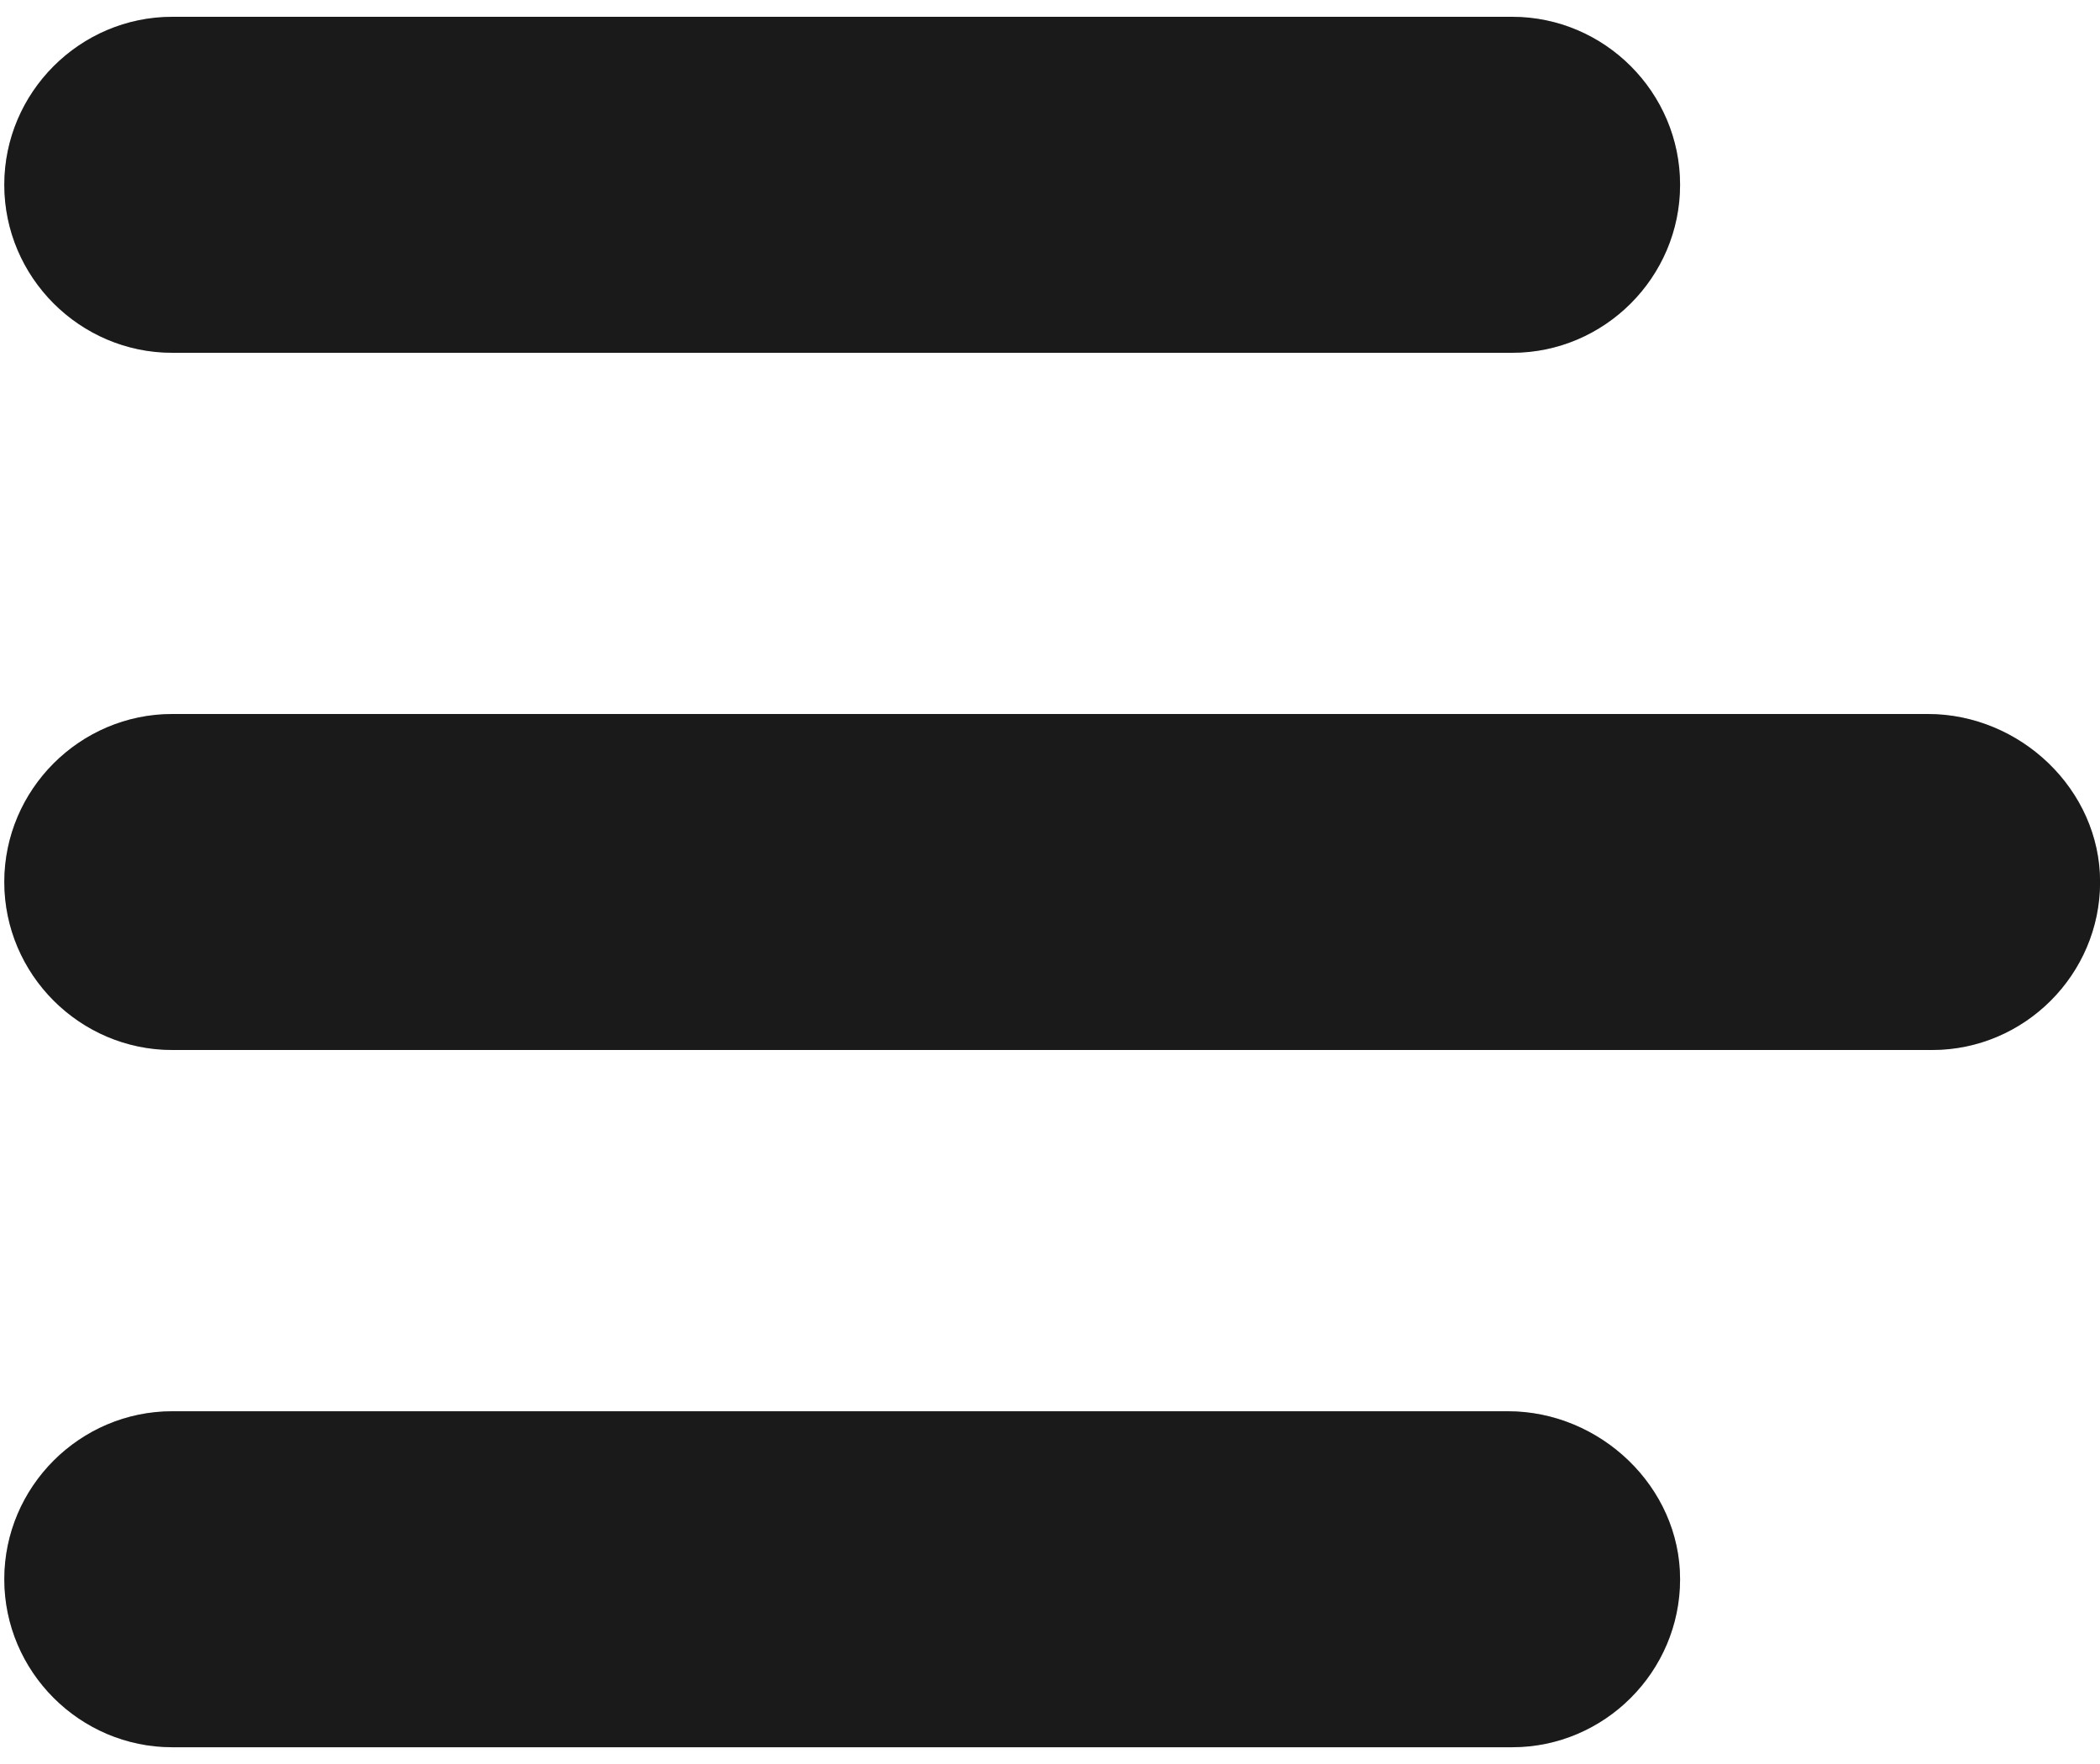
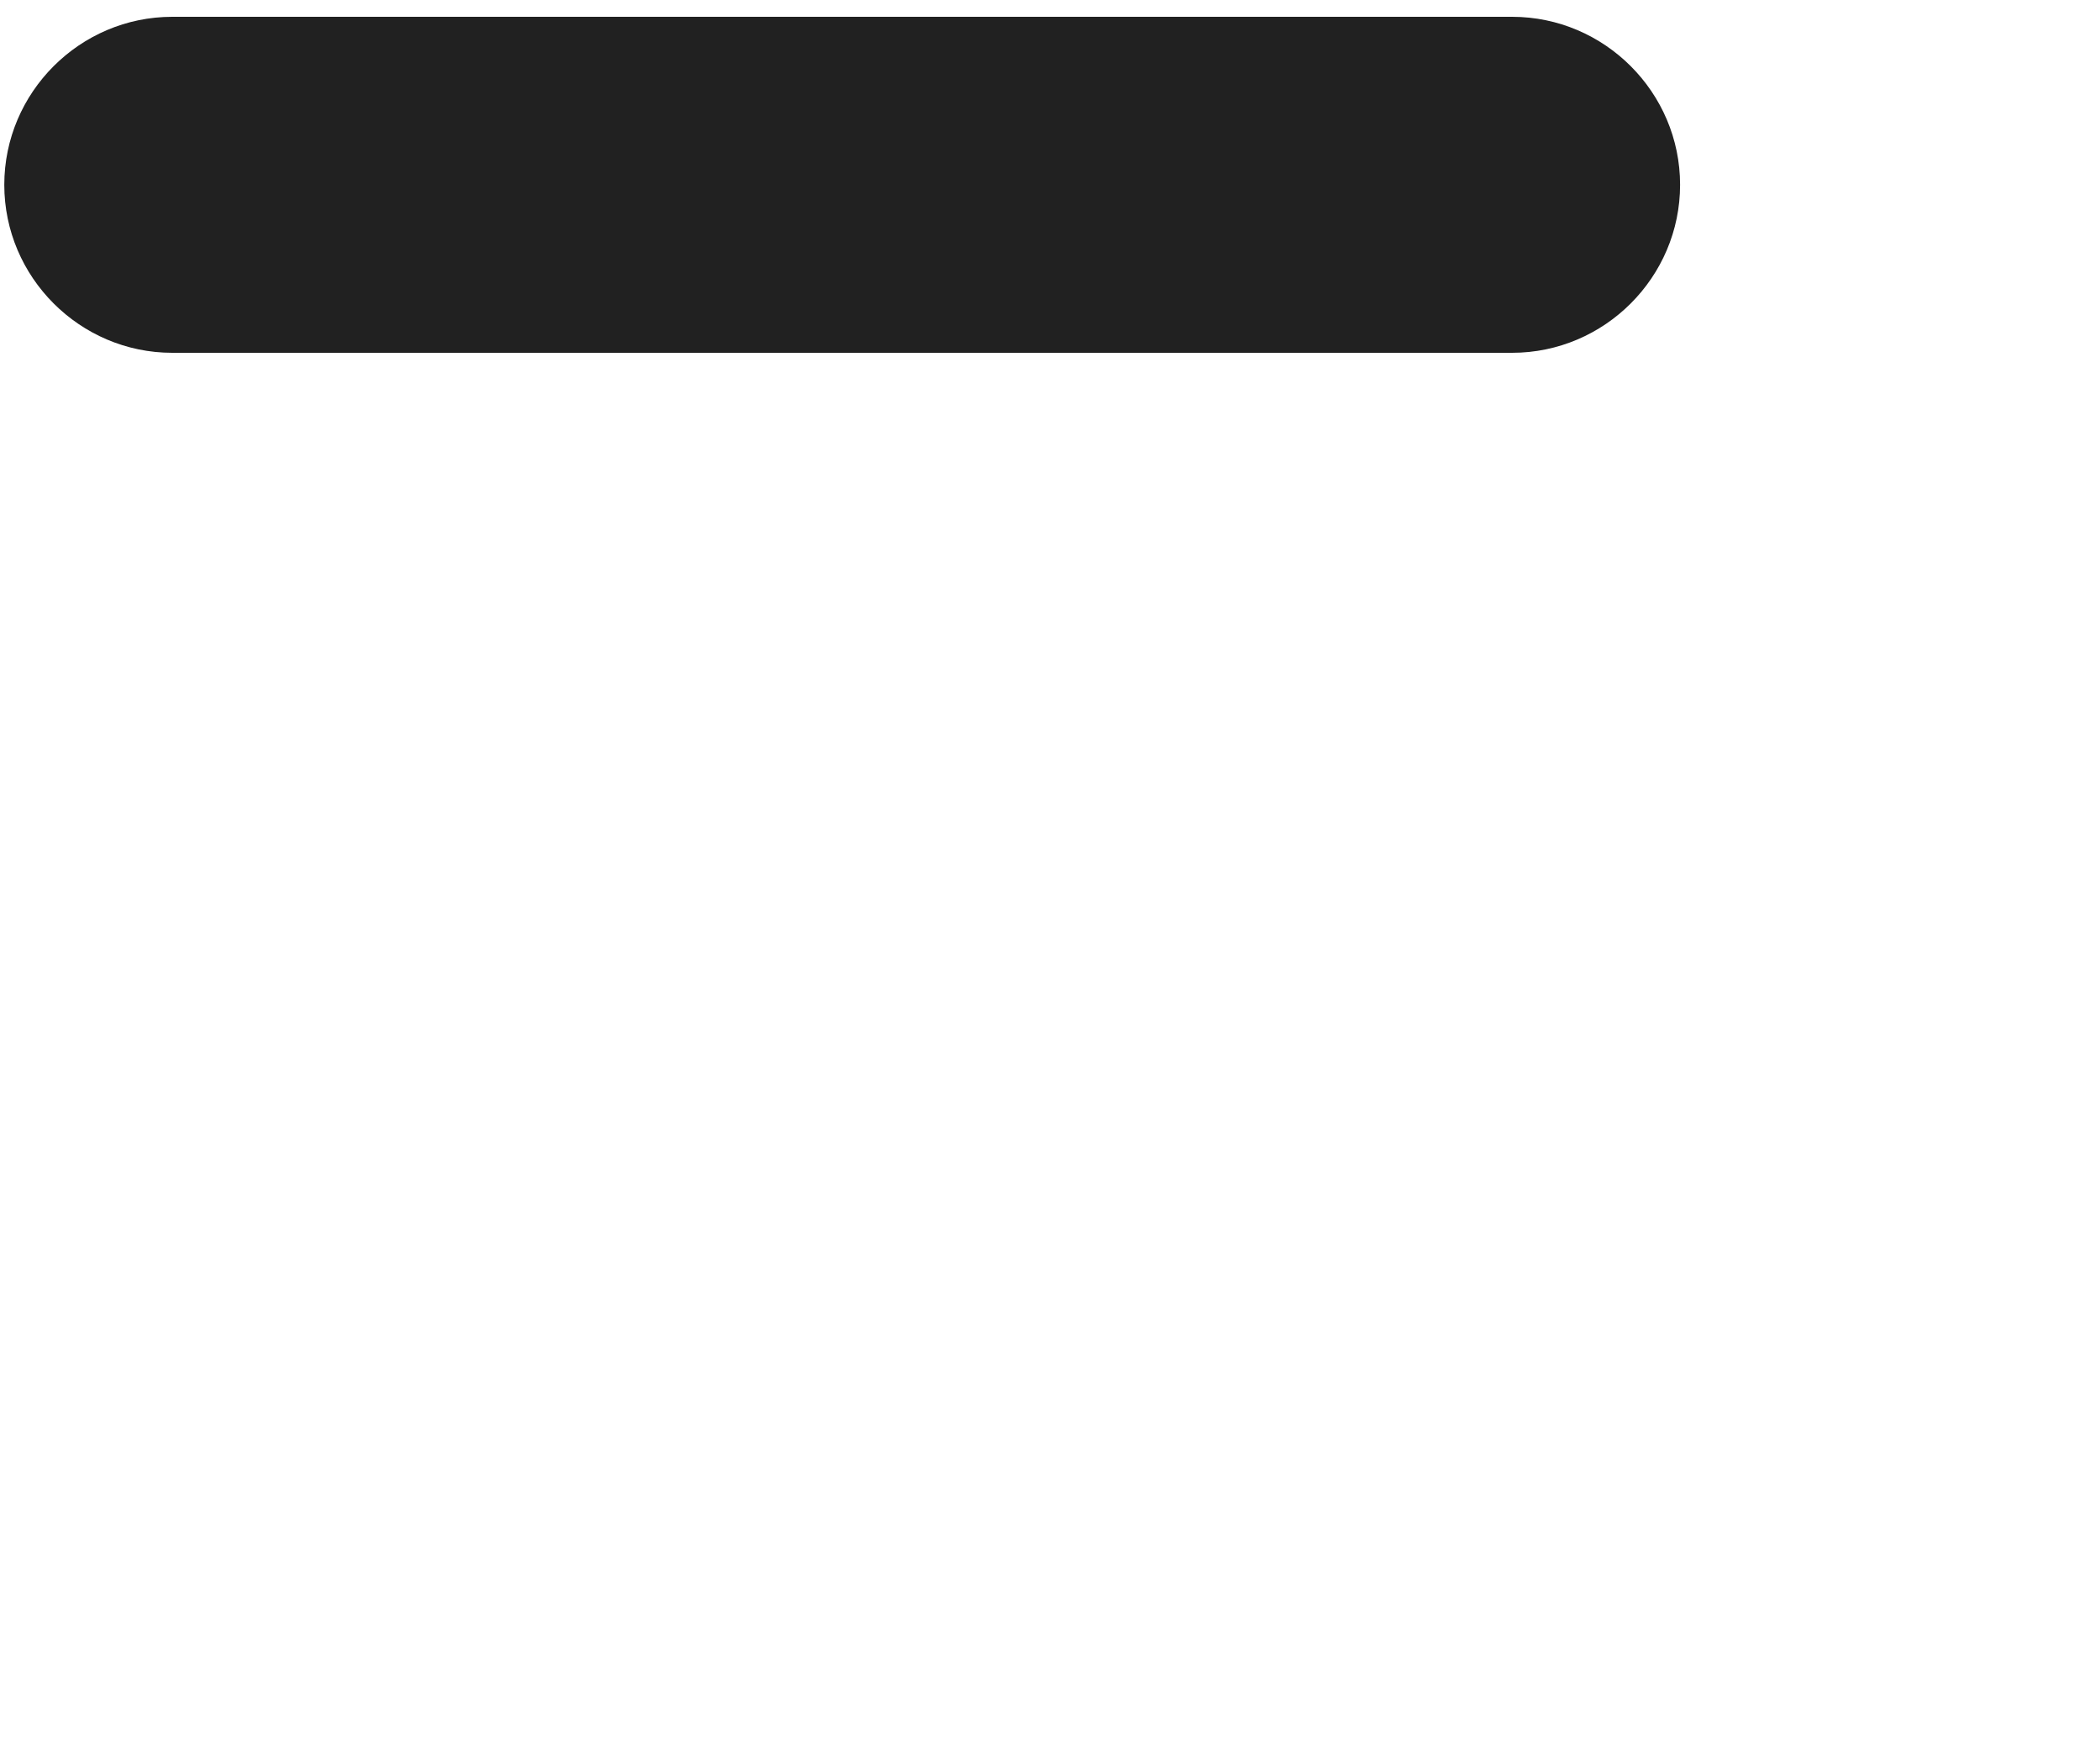
<svg xmlns="http://www.w3.org/2000/svg" width="50" height="42" viewBox="0 0 50 42" fill="none">
  <path d="M4.102 8.4H36.002C38.202 8.4 40.002 6.6 40.002 4.4C40.002 2.2 38.202 0.4 36.002 0.4H4.102C1.902 0.4 0.102 2.2 0.102 4.4C0.102 6.6 1.902 8.4 4.102 8.4Z" fill="#212121" />
-   <path d="M4.102 8.4H36.002C38.202 8.4 40.002 6.6 40.002 4.4C40.002 2.2 38.202 0.4 36.002 0.4H4.102C1.902 0.4 0.102 2.2 0.102 4.4C0.102 6.6 1.902 8.4 4.102 8.4Z" fill="black" fill-opacity="0.2" />
-   <path d="M35.902 33.601H4.102C1.902 33.601 0.102 35.401 0.102 37.601C0.102 39.801 1.902 41.601 4.102 41.601H36.002C38.202 41.601 40.002 39.801 40.002 37.601C40.002 35.401 38.102 33.601 35.902 33.601Z" fill="#212121" />
-   <path d="M35.902 33.601H4.102C1.902 33.601 0.102 35.401 0.102 37.601C0.102 39.801 1.902 41.601 4.102 41.601H36.002C38.202 41.601 40.002 39.801 40.002 37.601C40.002 35.401 38.102 33.601 35.902 33.601Z" fill="black" fill-opacity="0.2" />
-   <path d="M45.902 17H4.102C1.902 17 0.102 18.8 0.102 21C0.102 23.2 1.902 25 4.102 25H46.002C48.202 25 50.002 23.2 50.002 21C50.002 18.8 48.102 17 45.902 17Z" fill="#212121" />
-   <path d="M45.902 17H4.102C1.902 17 0.102 18.8 0.102 21C0.102 23.2 1.902 25 4.102 25H46.002C48.202 25 50.002 23.2 50.002 21C50.002 18.8 48.102 17 45.902 17Z" fill="black" fill-opacity="0.2" />
</svg>